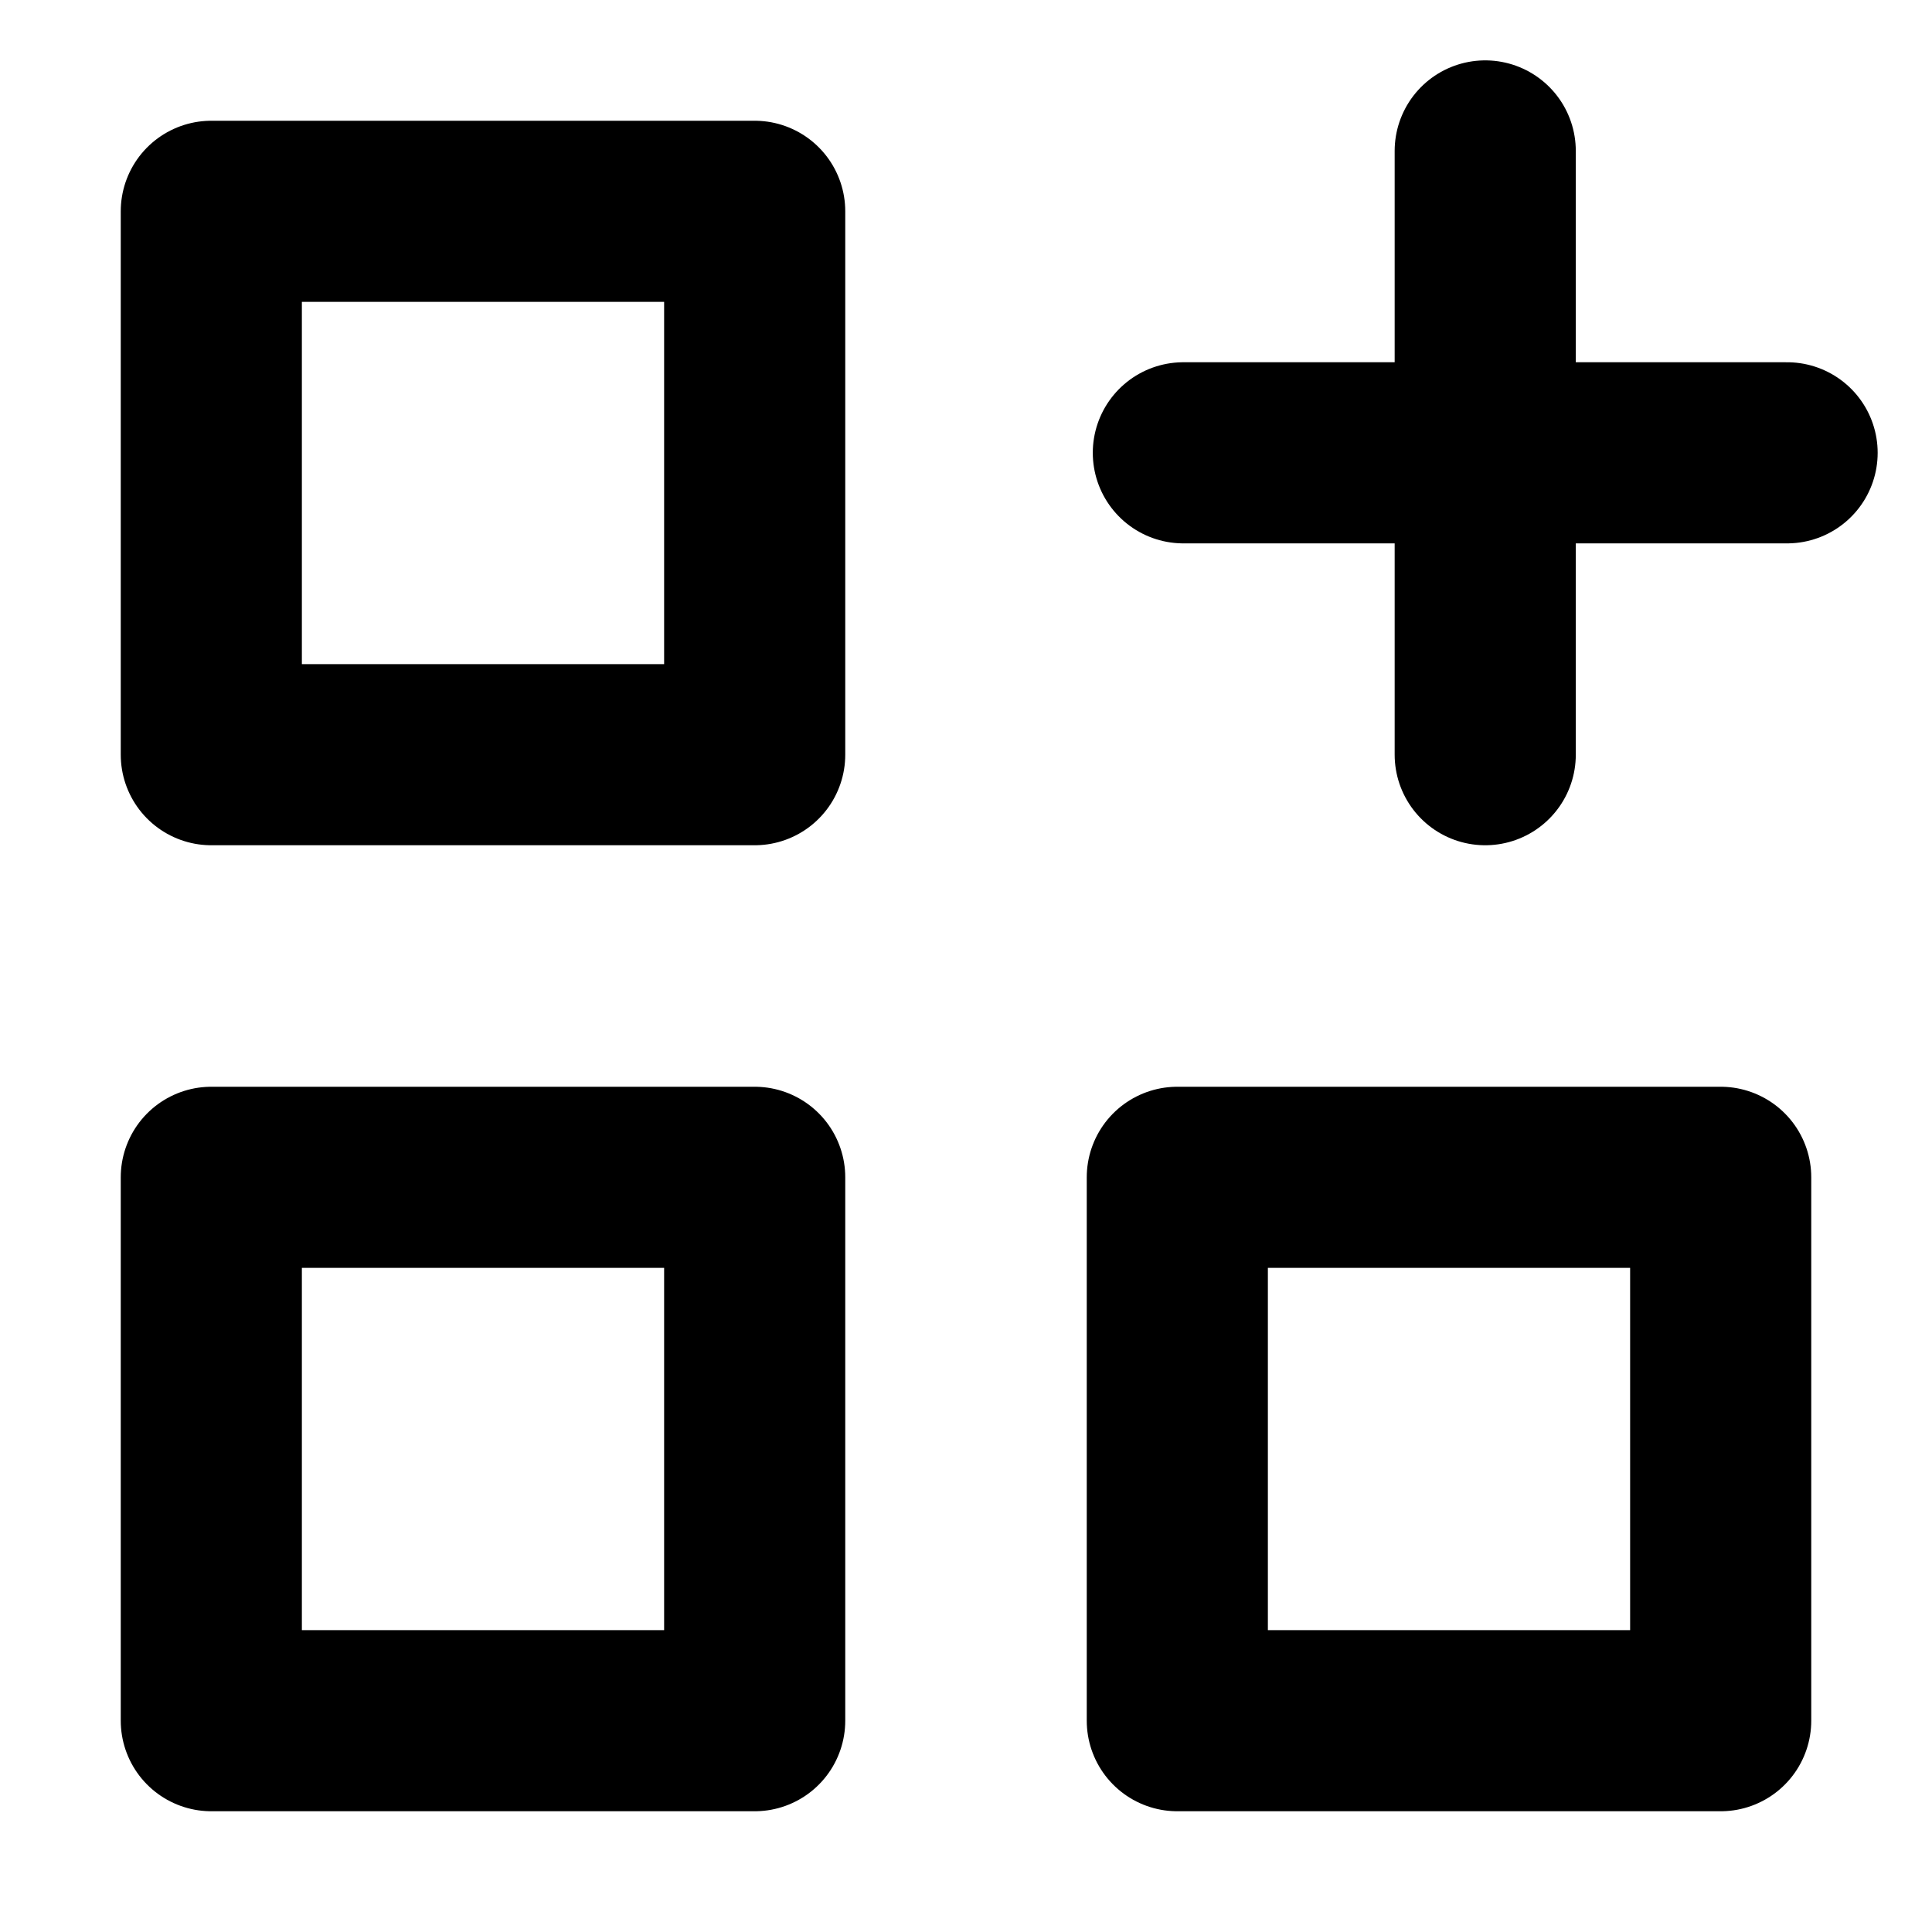
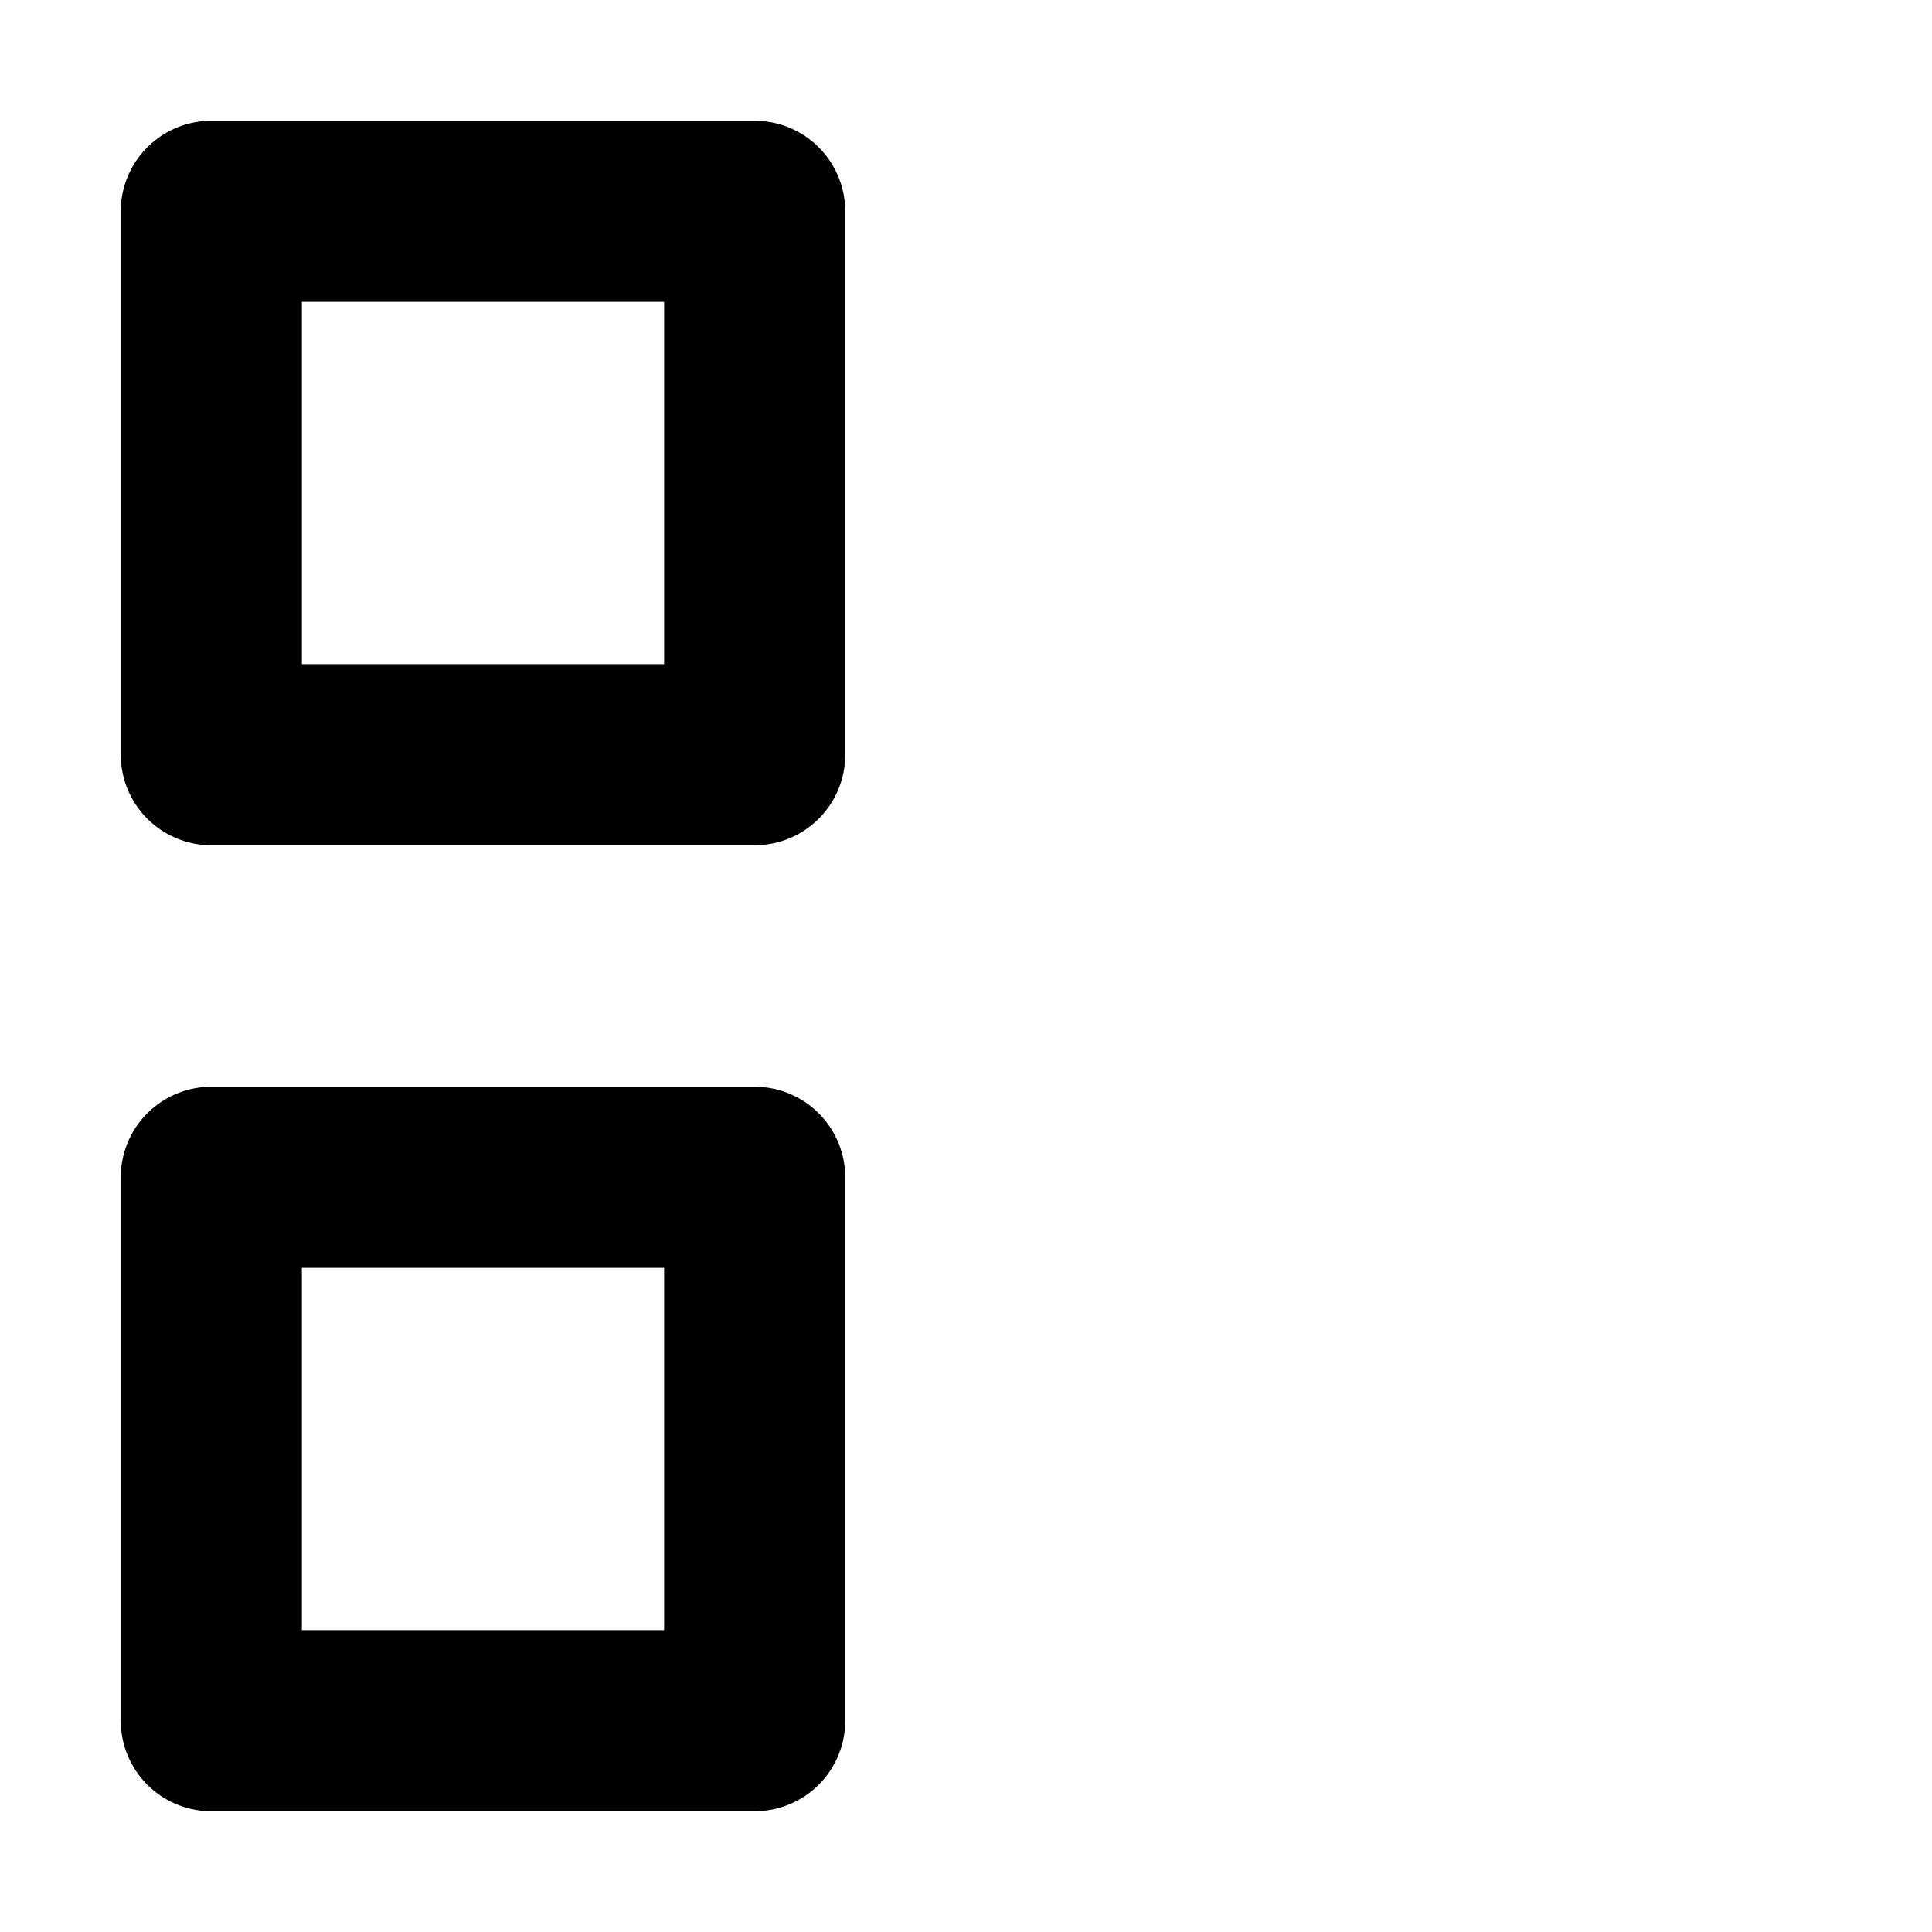
<svg xmlns="http://www.w3.org/2000/svg" version="1.1" viewBox="0 0 16 16" width="16" height="16" fill="none" stroke="currentColor" stroke-linecap="round" stroke-linejoin="round" stroke-width="1.5">
  <rect x="1.75" y="1.75" width="4.5" height="4.5" />
  <rect x="1.75" y="9.75" width="4.5" height="4.5" />
-   <rect x="9.75" y="9.75" width="4.5" height="4.5" />
-   <path d="m14.8 3.75h-5m2.5-2.5v5" />
</svg>